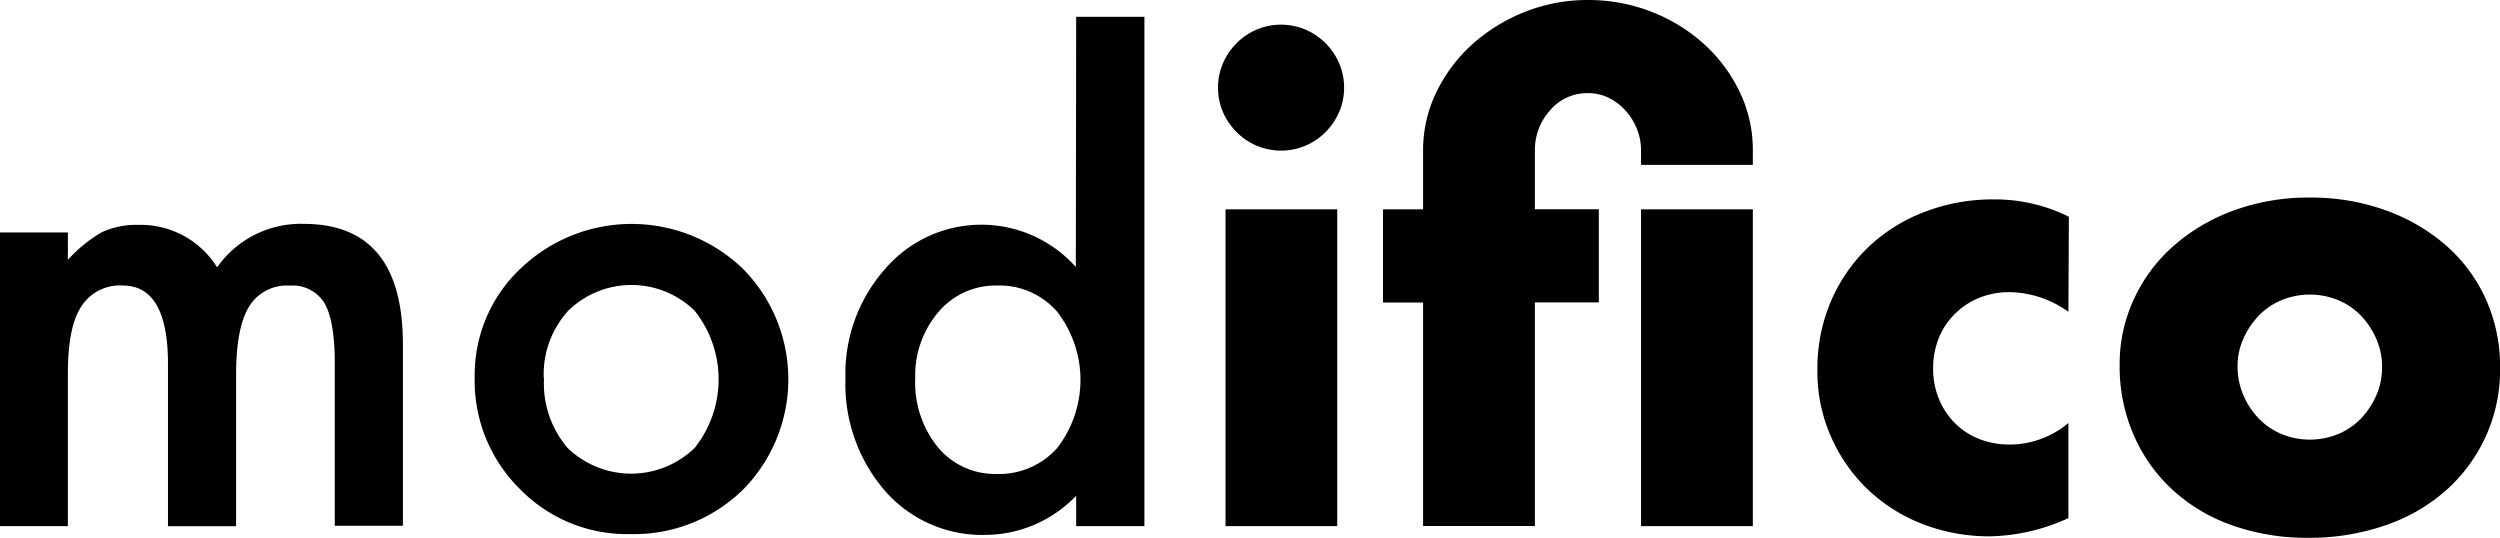
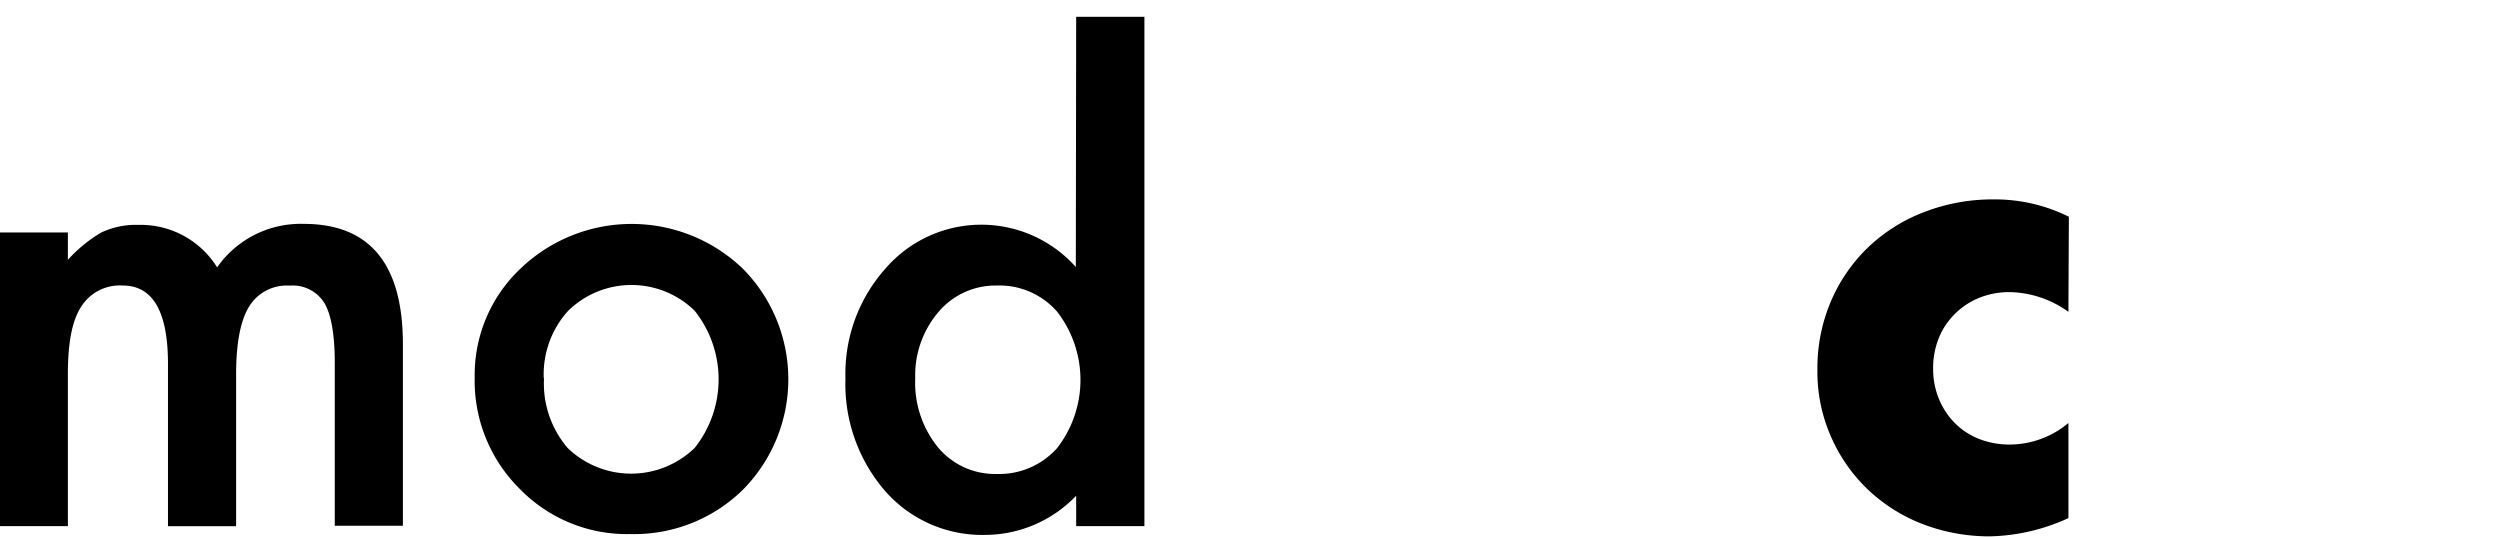
<svg xmlns="http://www.w3.org/2000/svg" id="Layer_1" data-name="Layer 1" viewBox="0 0 273.7 58.89">
  <path d="M12.47,139.18H19.9v3a15.35,15.35,0,0,1,3.67-3,8.89,8.89,0,0,1,4.06-.83A9.85,9.85,0,0,1,36.24,143a11.17,11.17,0,0,1,9.48-4.76q10.86,0,10.86,13.18v19.87H49.12V153.47c0-3.08-.38-5.26-1.12-6.54A4.07,4.07,0,0,0,44.2,145a4.83,4.83,0,0,0-4.47,2.31q-1.41,2.31-1.41,7.42v16.61H30.86V153.57q0-8.58-4.95-8.58a5,5,0,0,0-4.57,2.34c-1,1.56-1.44,4-1.44,7.39v16.61H12.47Z" transform="translate(-12.47 -113.73)" />
  <path d="M64.44,155a16,16,0,0,1,5-11.85,17.58,17.58,0,0,1,24.36,0,17.2,17.2,0,0,1,0,24.2,17,17,0,0,1-12.31,4.85,16.36,16.36,0,0,1-12.12-4.95A16.64,16.64,0,0,1,64.44,155Zm7.59.13a10.87,10.87,0,0,0,2.57,7.63,10,10,0,0,0,13.93,0,12.07,12.07,0,0,0,0-15,9.9,9.9,0,0,0-13.86,0A10.35,10.35,0,0,0,72,155.15Z" transform="translate(-12.47 -113.73)" />
  <path d="M130.29,115.57h7.47v55.76h-7.47V168a13.83,13.83,0,0,1-9.93,4.29,14.12,14.12,0,0,1-11-4.82,17.89,17.89,0,0,1-4.33-12.28,17.29,17.29,0,0,1,4.33-12,13.87,13.87,0,0,1,20.89-.23Zm-17.62,39.58a11.22,11.22,0,0,0,2.47,7.53,8.12,8.12,0,0,0,6.41,2.94,8.51,8.51,0,0,0,6.66-2.84,12.19,12.19,0,0,0,0-14.92,8.37,8.37,0,0,0-6.6-2.87,8.18,8.18,0,0,0-6.4,2.9A10.68,10.68,0,0,0,112.67,155.15Z" transform="translate(-12.47 -113.73)" />
-   <path d="M145.82,123.33a6.64,6.64,0,0,1,.54-2.67,7.13,7.13,0,0,1,1.49-2.2,7,7,0,0,1,2.2-1.49,6.87,6.87,0,0,1,5.34,0,7,7,0,0,1,3.69,3.69,6.64,6.64,0,0,1,.54,2.67,6.71,6.71,0,0,1-.54,2.67,7.2,7.2,0,0,1-1.49,2.19,6.91,6.91,0,0,1-2.2,1.49,6.87,6.87,0,0,1-5.34,0,6.8,6.8,0,0,1-2.2-1.49,7.2,7.2,0,0,1-1.49-2.19A6.71,6.71,0,0,1,145.82,123.33Zm13.05,13.32v34.68H146.64V136.65Z" transform="translate(-12.47 -113.73)" />
-   <path d="M168.27,136.65v-6.43a14.51,14.51,0,0,1,1.45-6.39,17.11,17.11,0,0,1,3.92-5.24,19.31,19.31,0,0,1,5.75-3.55,18.6,18.6,0,0,1,6.93-1.31,19,19,0,0,1,6.93,1.28,18.64,18.64,0,0,1,5.75,3.52,16.88,16.88,0,0,1,3.92,5.24,14.58,14.58,0,0,1,1.45,6.45v1.56H192.13v-1.56a6.34,6.34,0,0,0-.43-2.33,6.75,6.75,0,0,0-1.22-2,6.18,6.18,0,0,0-1.83-1.42,5,5,0,0,0-2.33-.54,5.31,5.31,0,0,0-4.16,1.89,6.48,6.48,0,0,0-1.65,4.39v6.43h7v10.2h-7v24.48H168.27V146.85h-4.39v-10.2Zm36.1,34.68H192.13V136.65h12.24Z" transform="translate(-12.47 -113.73)" />
  <path d="M238.92,147.87a11.34,11.34,0,0,0-6.42-2.16,8.82,8.82,0,0,0-3.28.6,8,8,0,0,0-2.67,1.73,7.73,7.73,0,0,0-1.79,2.63,8.72,8.72,0,0,0-.65,3.42,8.52,8.52,0,0,0,.65,3.35,8.07,8.07,0,0,0,1.75,2.63,7.79,7.79,0,0,0,2.67,1.73,9.14,9.14,0,0,0,3.32.6,10.08,10.08,0,0,0,6.42-2.36v10.41a21.59,21.59,0,0,1-8.59,2,20.45,20.45,0,0,1-7.2-1.28,18.33,18.33,0,0,1-6-3.69A17.91,17.91,0,0,1,213,161.7a17.54,17.54,0,0,1-1.56-7.48,18.67,18.67,0,0,1,1.49-7.53A18,18,0,0,1,217,140.8a18.31,18.31,0,0,1,6.12-3.85,20.77,20.77,0,0,1,7.6-1.39,18.19,18.19,0,0,1,8.25,1.9Z" transform="translate(-12.47 -113.73)" />
-   <path d="M244.53,153.68a16.82,16.82,0,0,1,1.56-7.2,17.49,17.49,0,0,1,4.32-5.81,20.64,20.64,0,0,1,6.59-3.89,23.73,23.73,0,0,1,8.35-1.42,24,24,0,0,1,8.29,1.39,20.55,20.55,0,0,1,6.62,3.85,17.3,17.3,0,0,1,4.36,5.88,17.94,17.94,0,0,1,1.56,7.54,17.6,17.6,0,0,1-5.95,13.42,19.47,19.47,0,0,1-6.66,3.82,25.5,25.5,0,0,1-8.42,1.35,24.45,24.45,0,0,1-8.25-1.35,18.94,18.94,0,0,1-6.52-3.85,17.68,17.68,0,0,1-4.29-6A18.71,18.71,0,0,1,244.53,153.68Zm12.91.14a7.84,7.84,0,0,0,.65,3.21,8.54,8.54,0,0,0,1.69,2.54,7.41,7.41,0,0,0,2.5,1.69,8.18,8.18,0,0,0,6.15,0,7.51,7.51,0,0,0,2.5-1.69,8.74,8.74,0,0,0,1.69-2.54,7.67,7.67,0,0,0,.64-3.14,7.49,7.49,0,0,0-.64-3.08,8.74,8.74,0,0,0-1.69-2.54,7.51,7.51,0,0,0-2.5-1.69,8.18,8.18,0,0,0-6.15,0,7.41,7.41,0,0,0-2.5,1.69,8.66,8.66,0,0,0-1.69,2.51A7.25,7.25,0,0,0,257.44,153.82Z" transform="translate(-12.47 -113.73)" />
</svg>